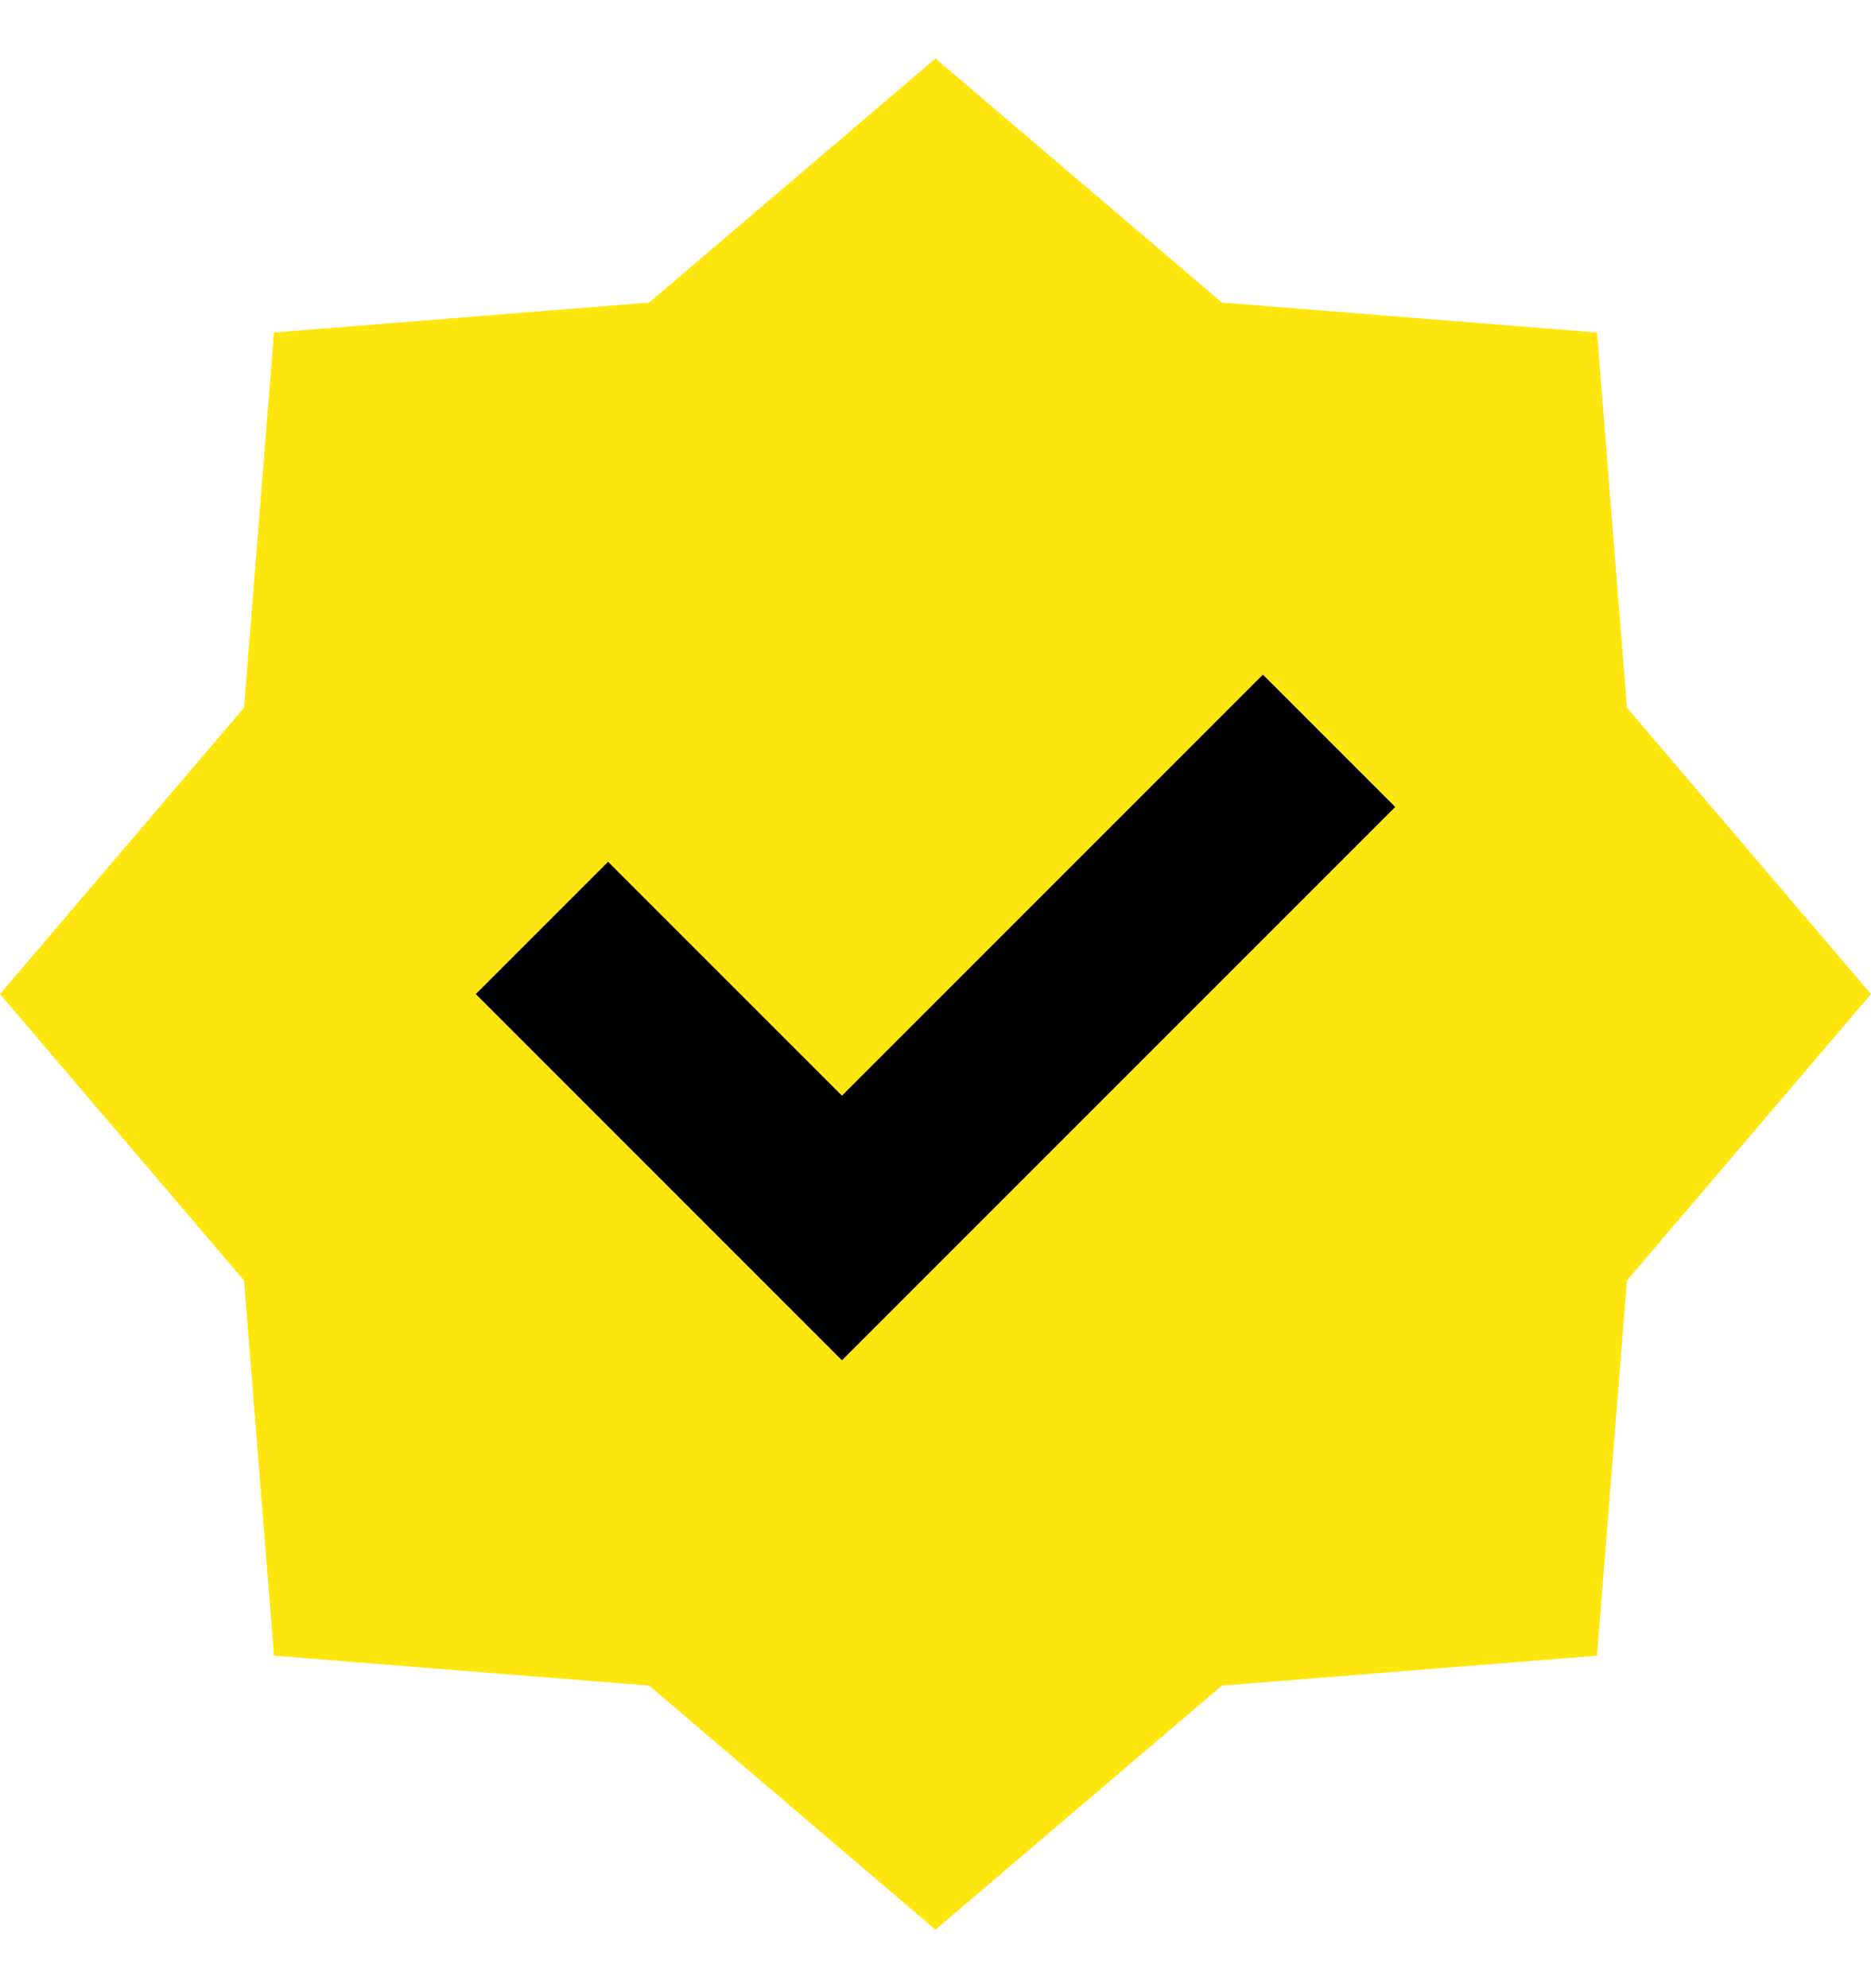
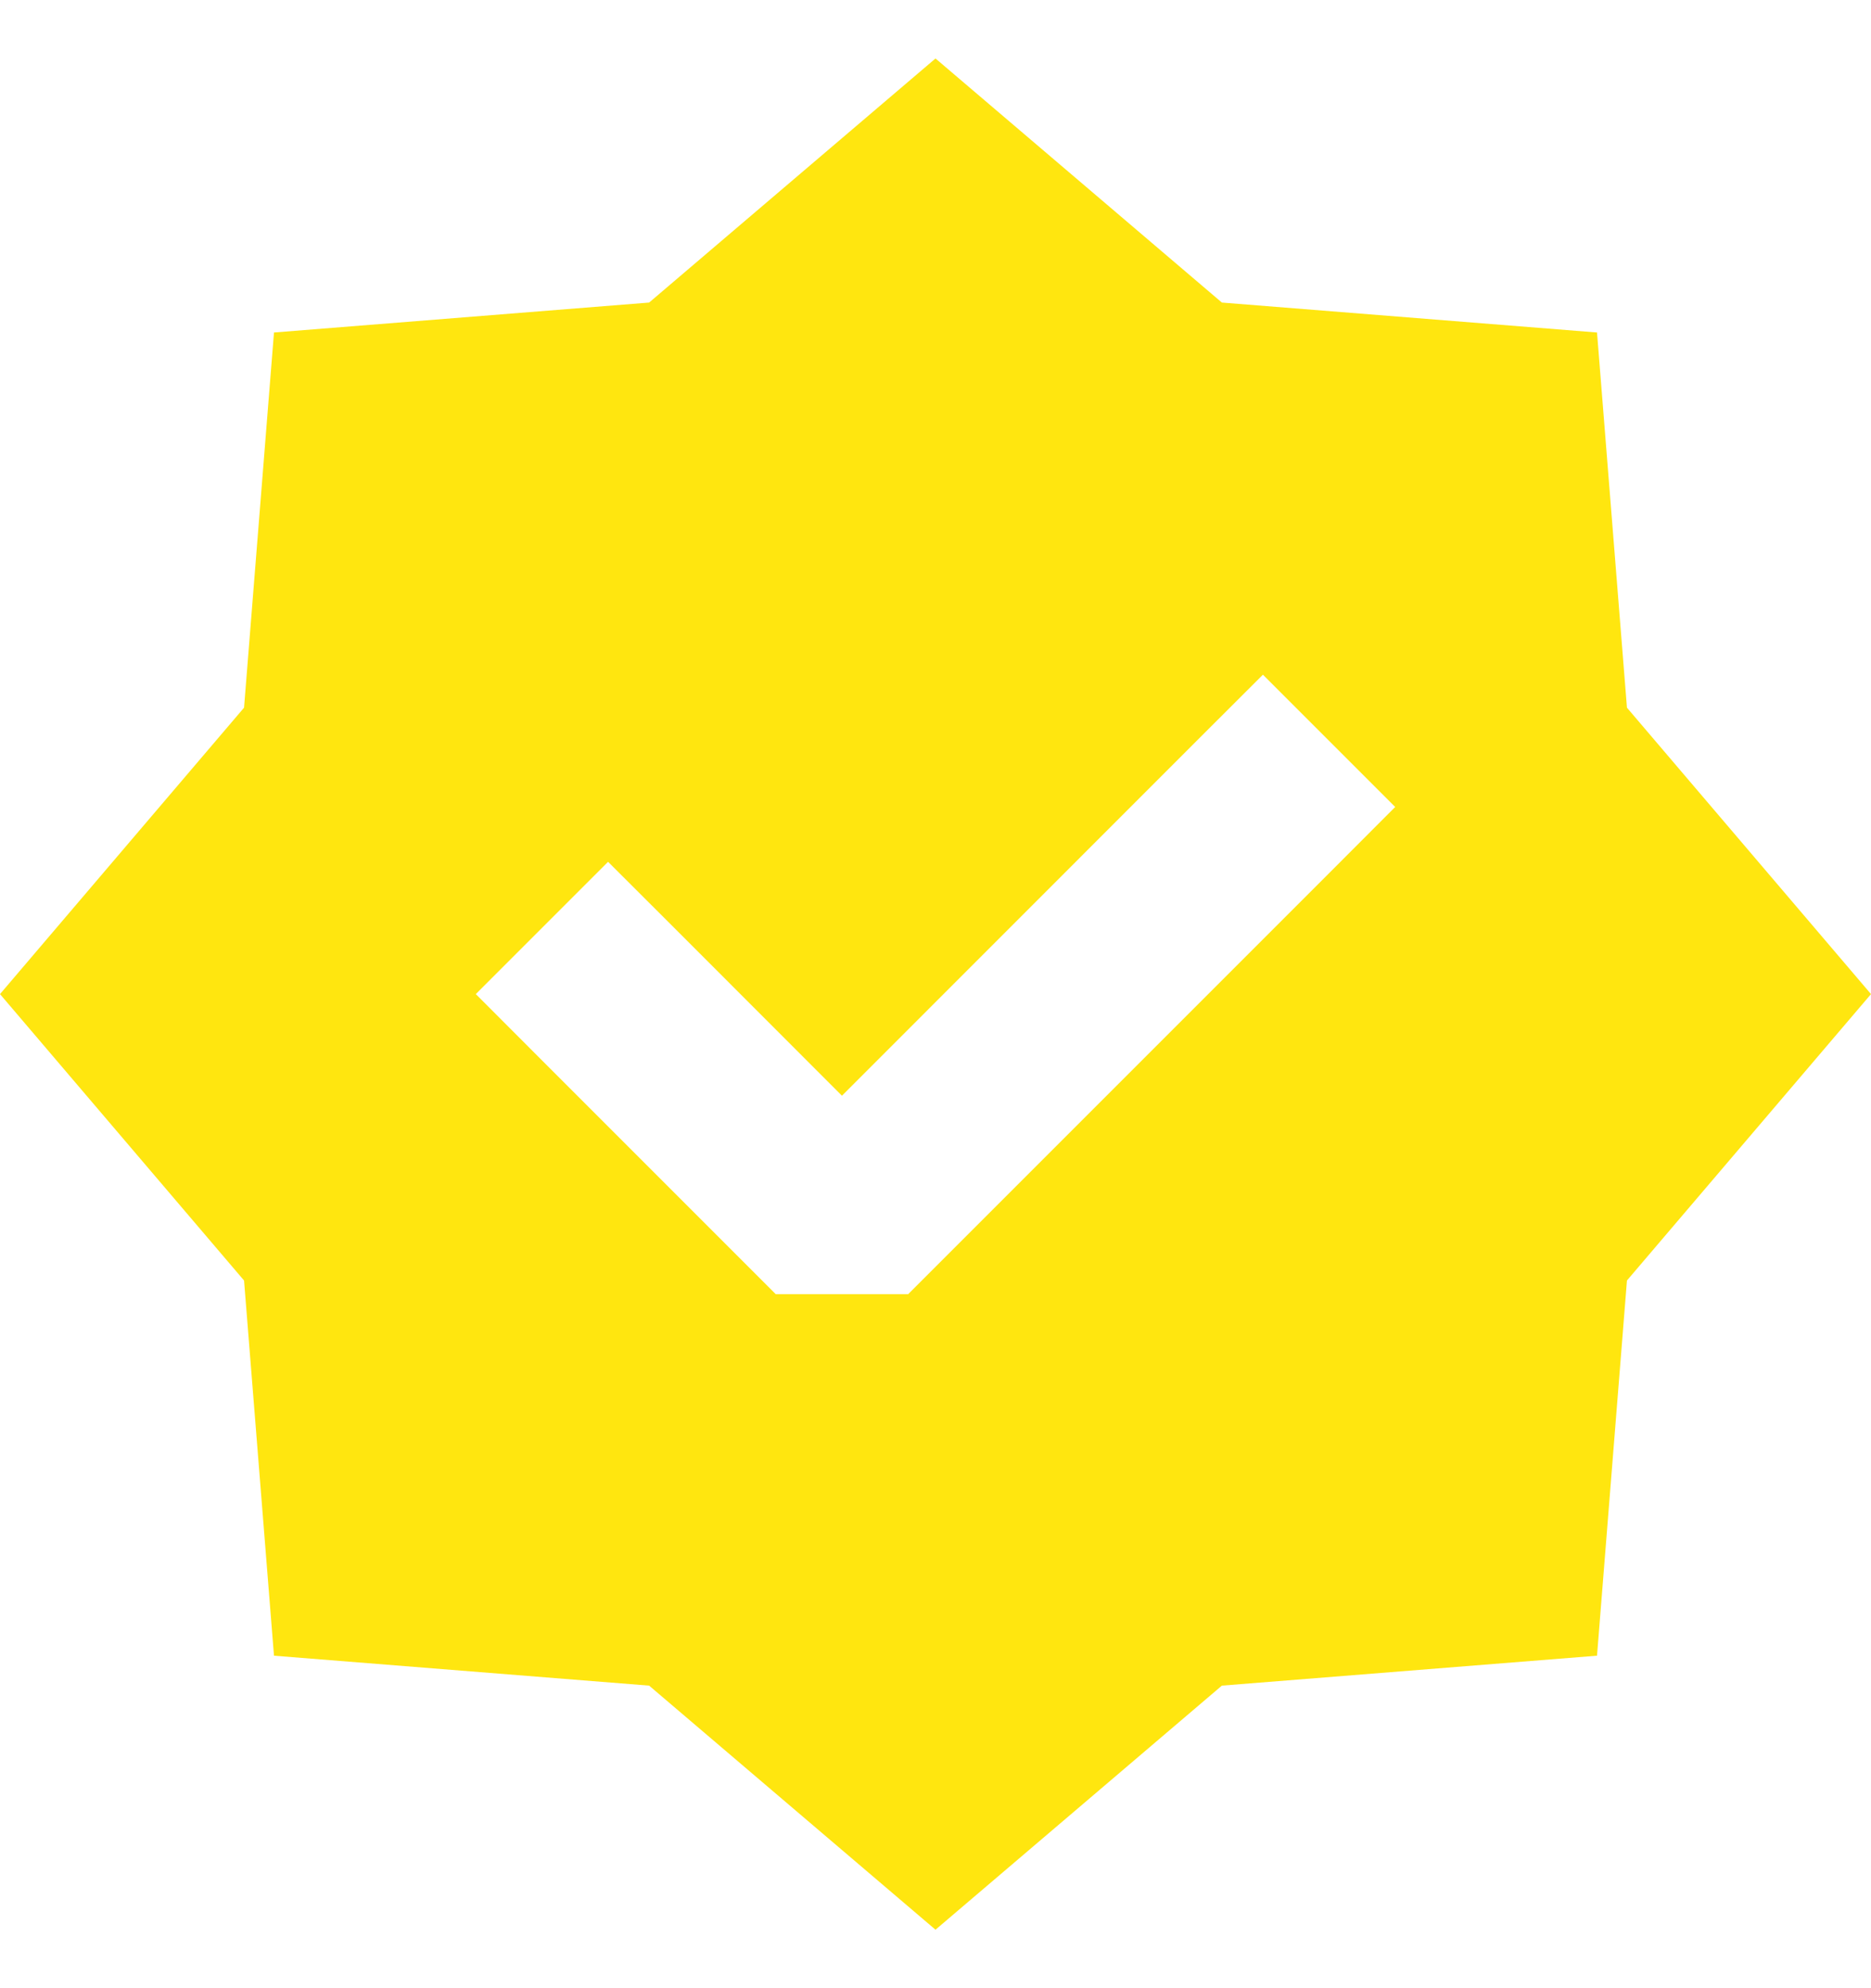
<svg xmlns="http://www.w3.org/2000/svg" width="16" height="17" viewBox="0 0 16 17" fill="none">
-   <path fill-rule="evenodd" clip-rule="evenodd" d="M10.449 2.587L8 0.5L5.551 2.587L2.343 2.843L2.087 6.051L0 8.5L2.087 10.949L2.343 14.157L5.551 14.413L8 16.5L10.449 14.413L13.657 14.157L13.913 10.949L16 8.5L13.913 6.051L13.657 2.843L10.449 2.587ZM11.366 7.466L11.931 6.9L10.8 5.769L10.234 6.334L7.2 9.369L5.766 7.934L5.2 7.369L4.069 8.5L4.634 9.066L6.634 11.066L7.2 11.631L7.766 11.066L11.366 7.466Z" fill="#FFE60F" />
-   <path d="M5.2 8.5L7.2 10.5L10.8 6.9" stroke="black" stroke-width="1.6" stroke-linecap="square" />
+   <path fill-rule="evenodd" clip-rule="evenodd" d="M10.449 2.587L8 0.5L5.551 2.587L2.343 2.843L2.087 6.051L0 8.5L2.087 10.949L2.343 14.157L5.551 14.413L8 16.5L10.449 14.413L13.657 14.157L13.913 10.949L16 8.5L13.913 6.051L13.657 2.843L10.449 2.587ZM11.366 7.466L11.931 6.9L10.8 5.769L10.234 6.334L7.2 9.369L5.766 7.934L5.2 7.369L4.069 8.5L4.634 9.066L6.634 11.066L7.766 11.066L11.366 7.466Z" fill="#FFE60F" />
</svg>